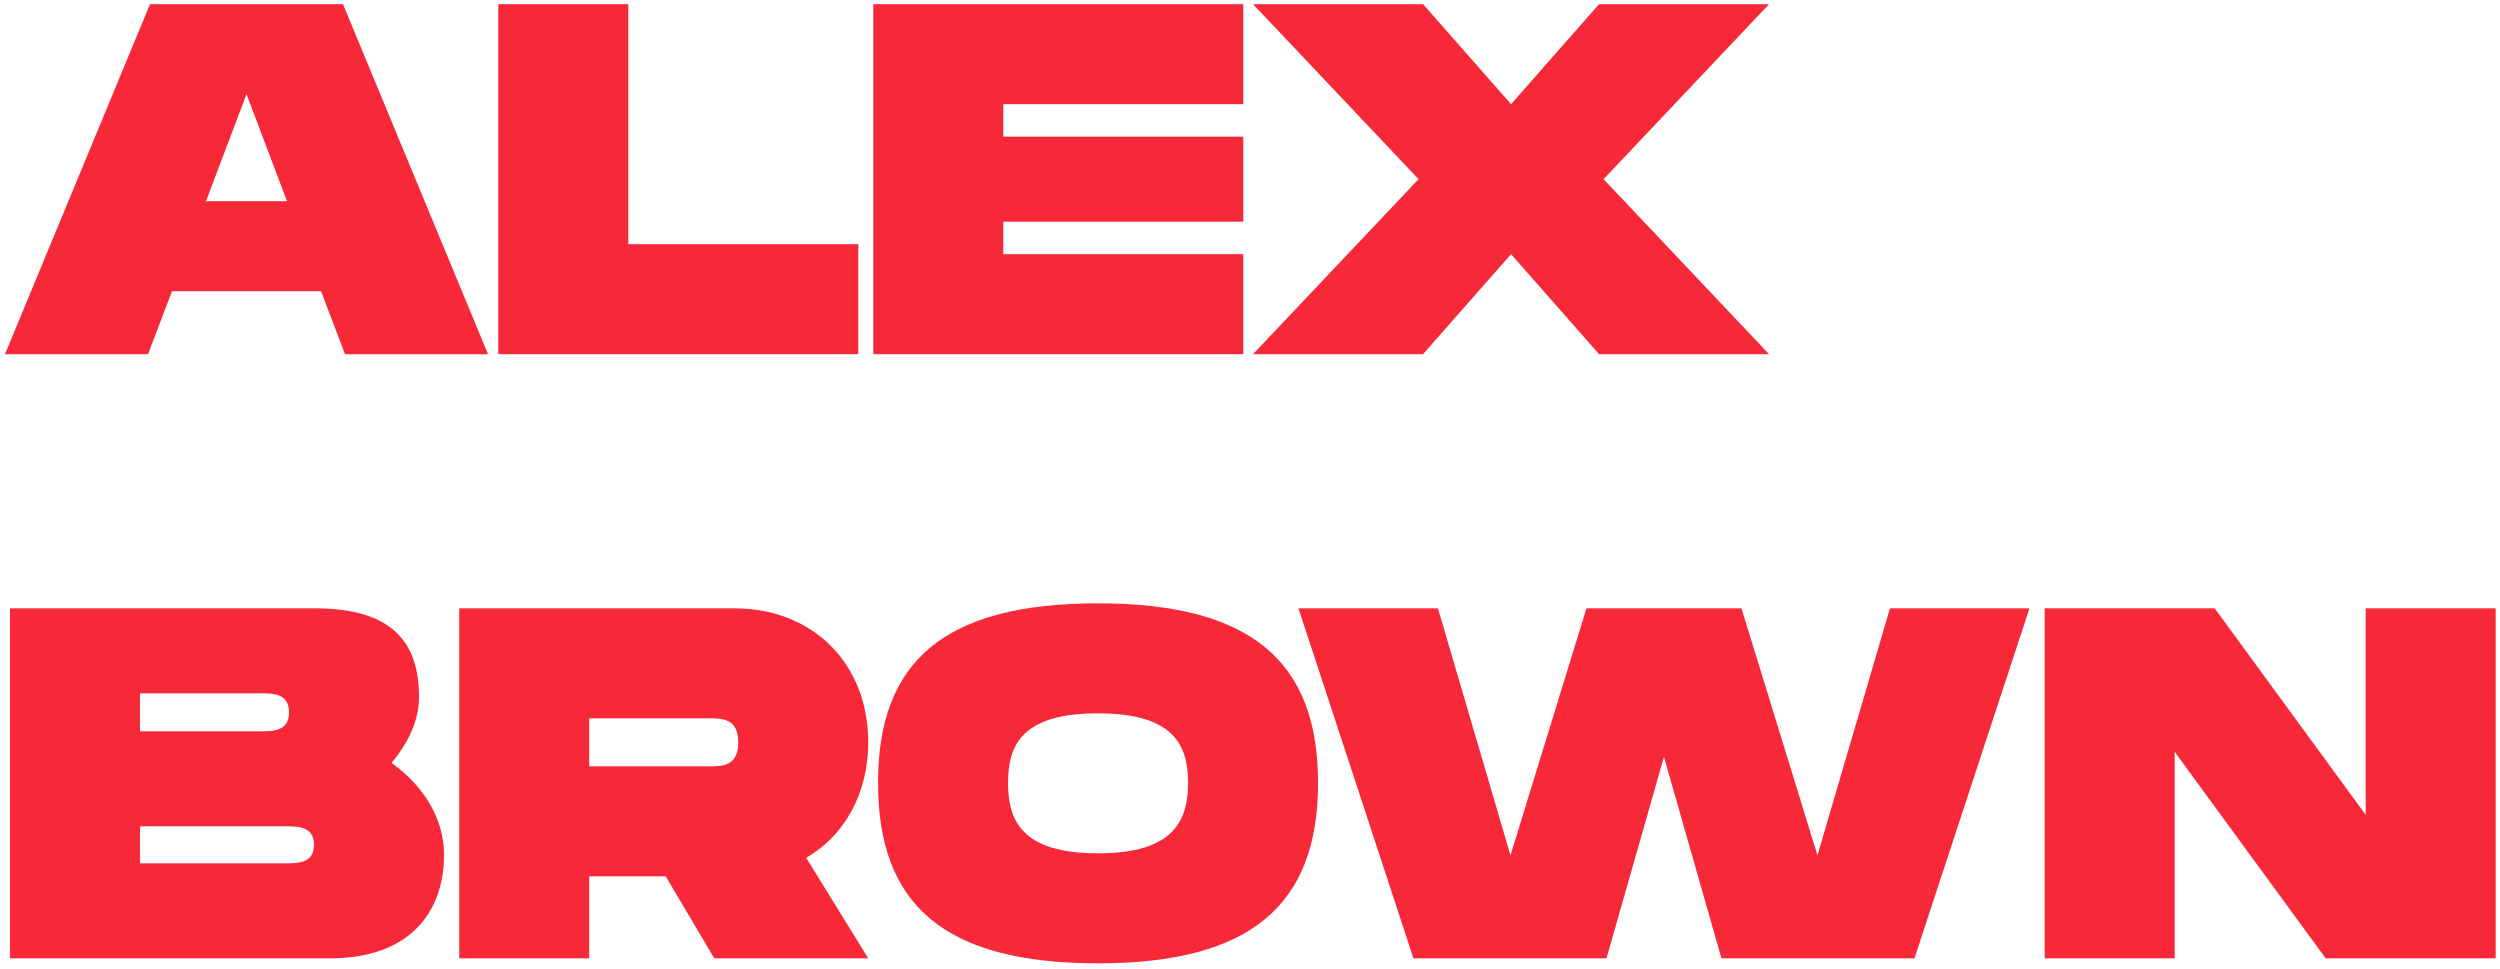
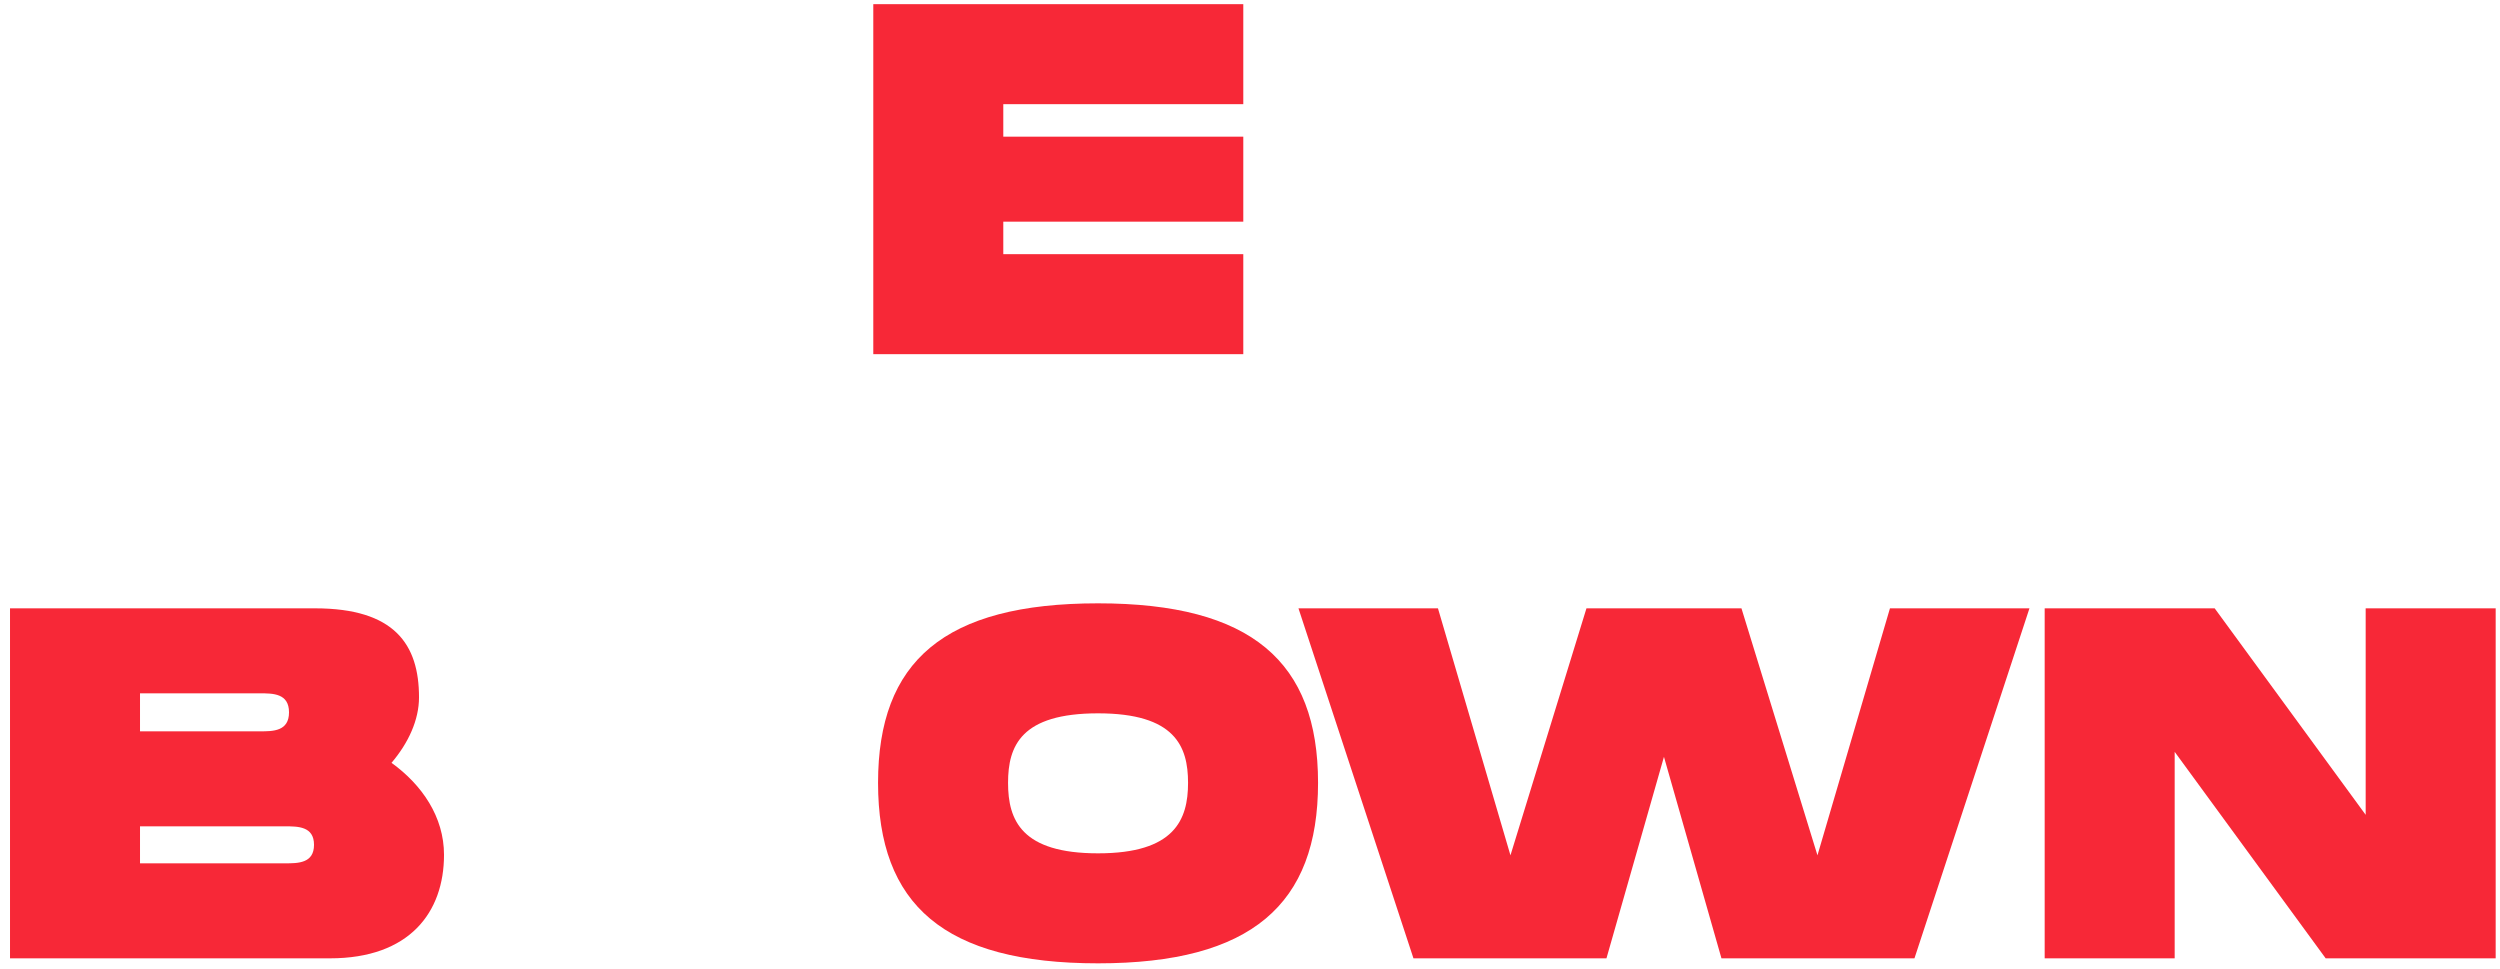
<svg xmlns="http://www.w3.org/2000/svg" width="240" height="93" viewBox="0 0 240 93" fill="none">
  <path d="M227.105 58.4H239.585V92H223.265L208.769 72.176V92H196.289V58.4H212.609L227.105 78.224V58.4Z" fill="#F72837" />
  <path d="M181.436 58.4H194.828L183.788 92H165.26L159.74 72.656L154.22 92H135.692L124.652 58.4H138.044L145.004 82.112L152.3 58.4H167.18L174.476 82.112L181.436 58.4Z" fill="#F72837" />
  <path d="M105.413 92.48C90.629 92.48 84.293 86.864 84.293 75.152C84.293 63.488 90.629 57.92 105.413 57.92C120.149 57.92 126.533 63.536 126.533 75.152C126.533 86.816 120.149 92.48 105.413 92.48ZM105.413 81.92C112.757 81.92 114.053 78.704 114.053 75.152C114.053 71.648 112.805 68.48 105.413 68.48C98.021 68.48 96.773 71.6 96.773 75.152C96.773 78.752 98.069 81.92 105.413 81.92Z" fill="#F72837" />
-   <path d="M83.35 71.264C83.35 76.16 81.094 80.192 77.398 82.352L83.35 92H68.566L63.91 84.128H56.566V92H44.086V58.4H70.486C78.118 58.4 83.35 63.776 83.35 71.264ZM56.566 68.96V73.568H68.086C69.334 73.568 70.87 73.568 70.87 71.264C70.87 68.96 69.334 68.96 68.086 68.96H56.566Z" fill="#F72837" />
  <path d="M37.585 73.232C40.513 75.344 42.625 78.416 42.625 82.064C42.625 87.584 39.313 92 31.681 92H0.961V58.4H30.241C37.873 58.4 40.225 61.856 40.225 66.944C40.225 69.104 39.217 71.312 37.585 73.232ZM13.441 66.56V70.208H24.961C26.209 70.208 27.745 70.208 27.745 68.384C27.745 66.56 26.209 66.56 24.961 66.56H13.441ZM27.361 82.88C28.609 82.88 30.145 82.88 30.145 81.104C30.145 79.328 28.609 79.328 27.361 79.328H13.441V82.88H27.361Z" fill="#F72837" />
-   <path d="M120.293 34L136.181 17.2L120.293 0.4H136.613L145.061 10L153.509 0.4H169.829L153.941 17.2L169.829 34H153.509L145.061 24.4L136.613 34H120.293Z" fill="#F72837" />
  <path d="M119.356 10H96.316V13.12H119.356V21.28H96.316V24.4H119.356V34H83.836V0.4H119.356V10Z" fill="#F72837" />
-   <path d="M60.316 23.44H82.396V34H47.836V0.4H60.316V23.44Z" fill="#F72837" />
-   <path d="M33.12 34L30.817 27.952H16.512L14.209 34H0.48L14.4 0.4H32.928L46.849 34H33.12ZM19.776 19.312H27.552L23.665 9.04L19.776 19.312Z" fill="#F72837" />
</svg>